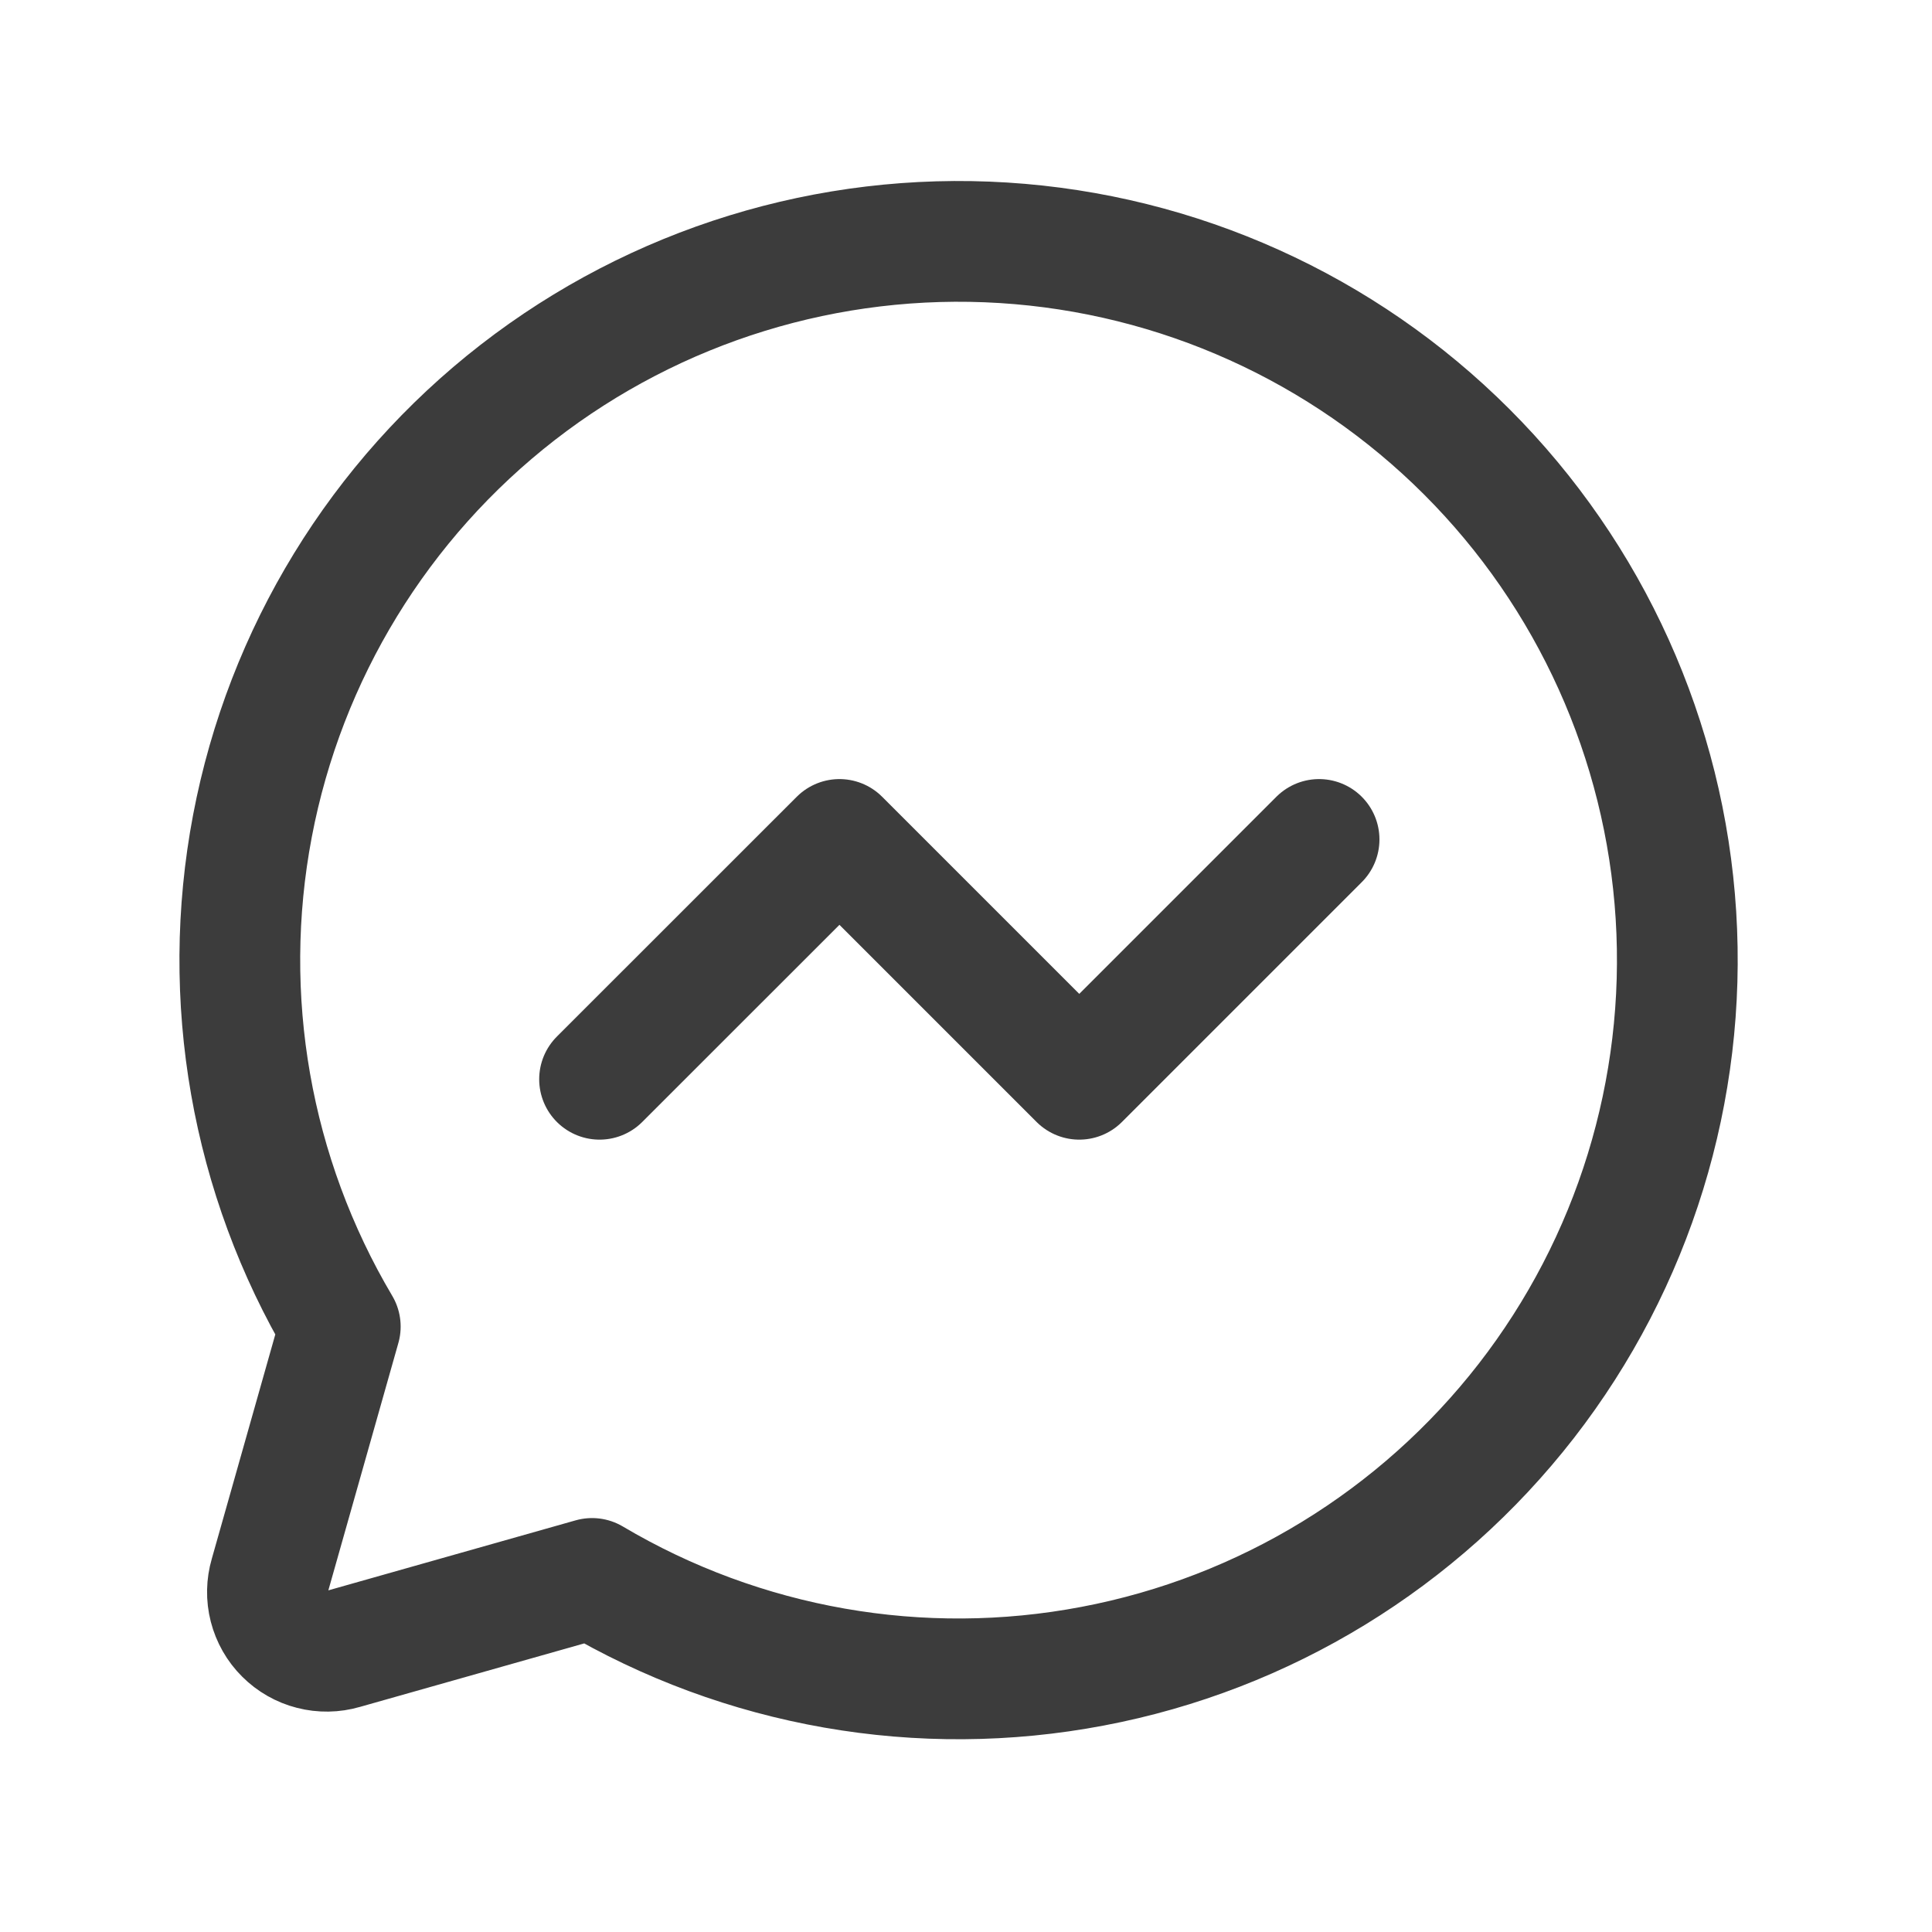
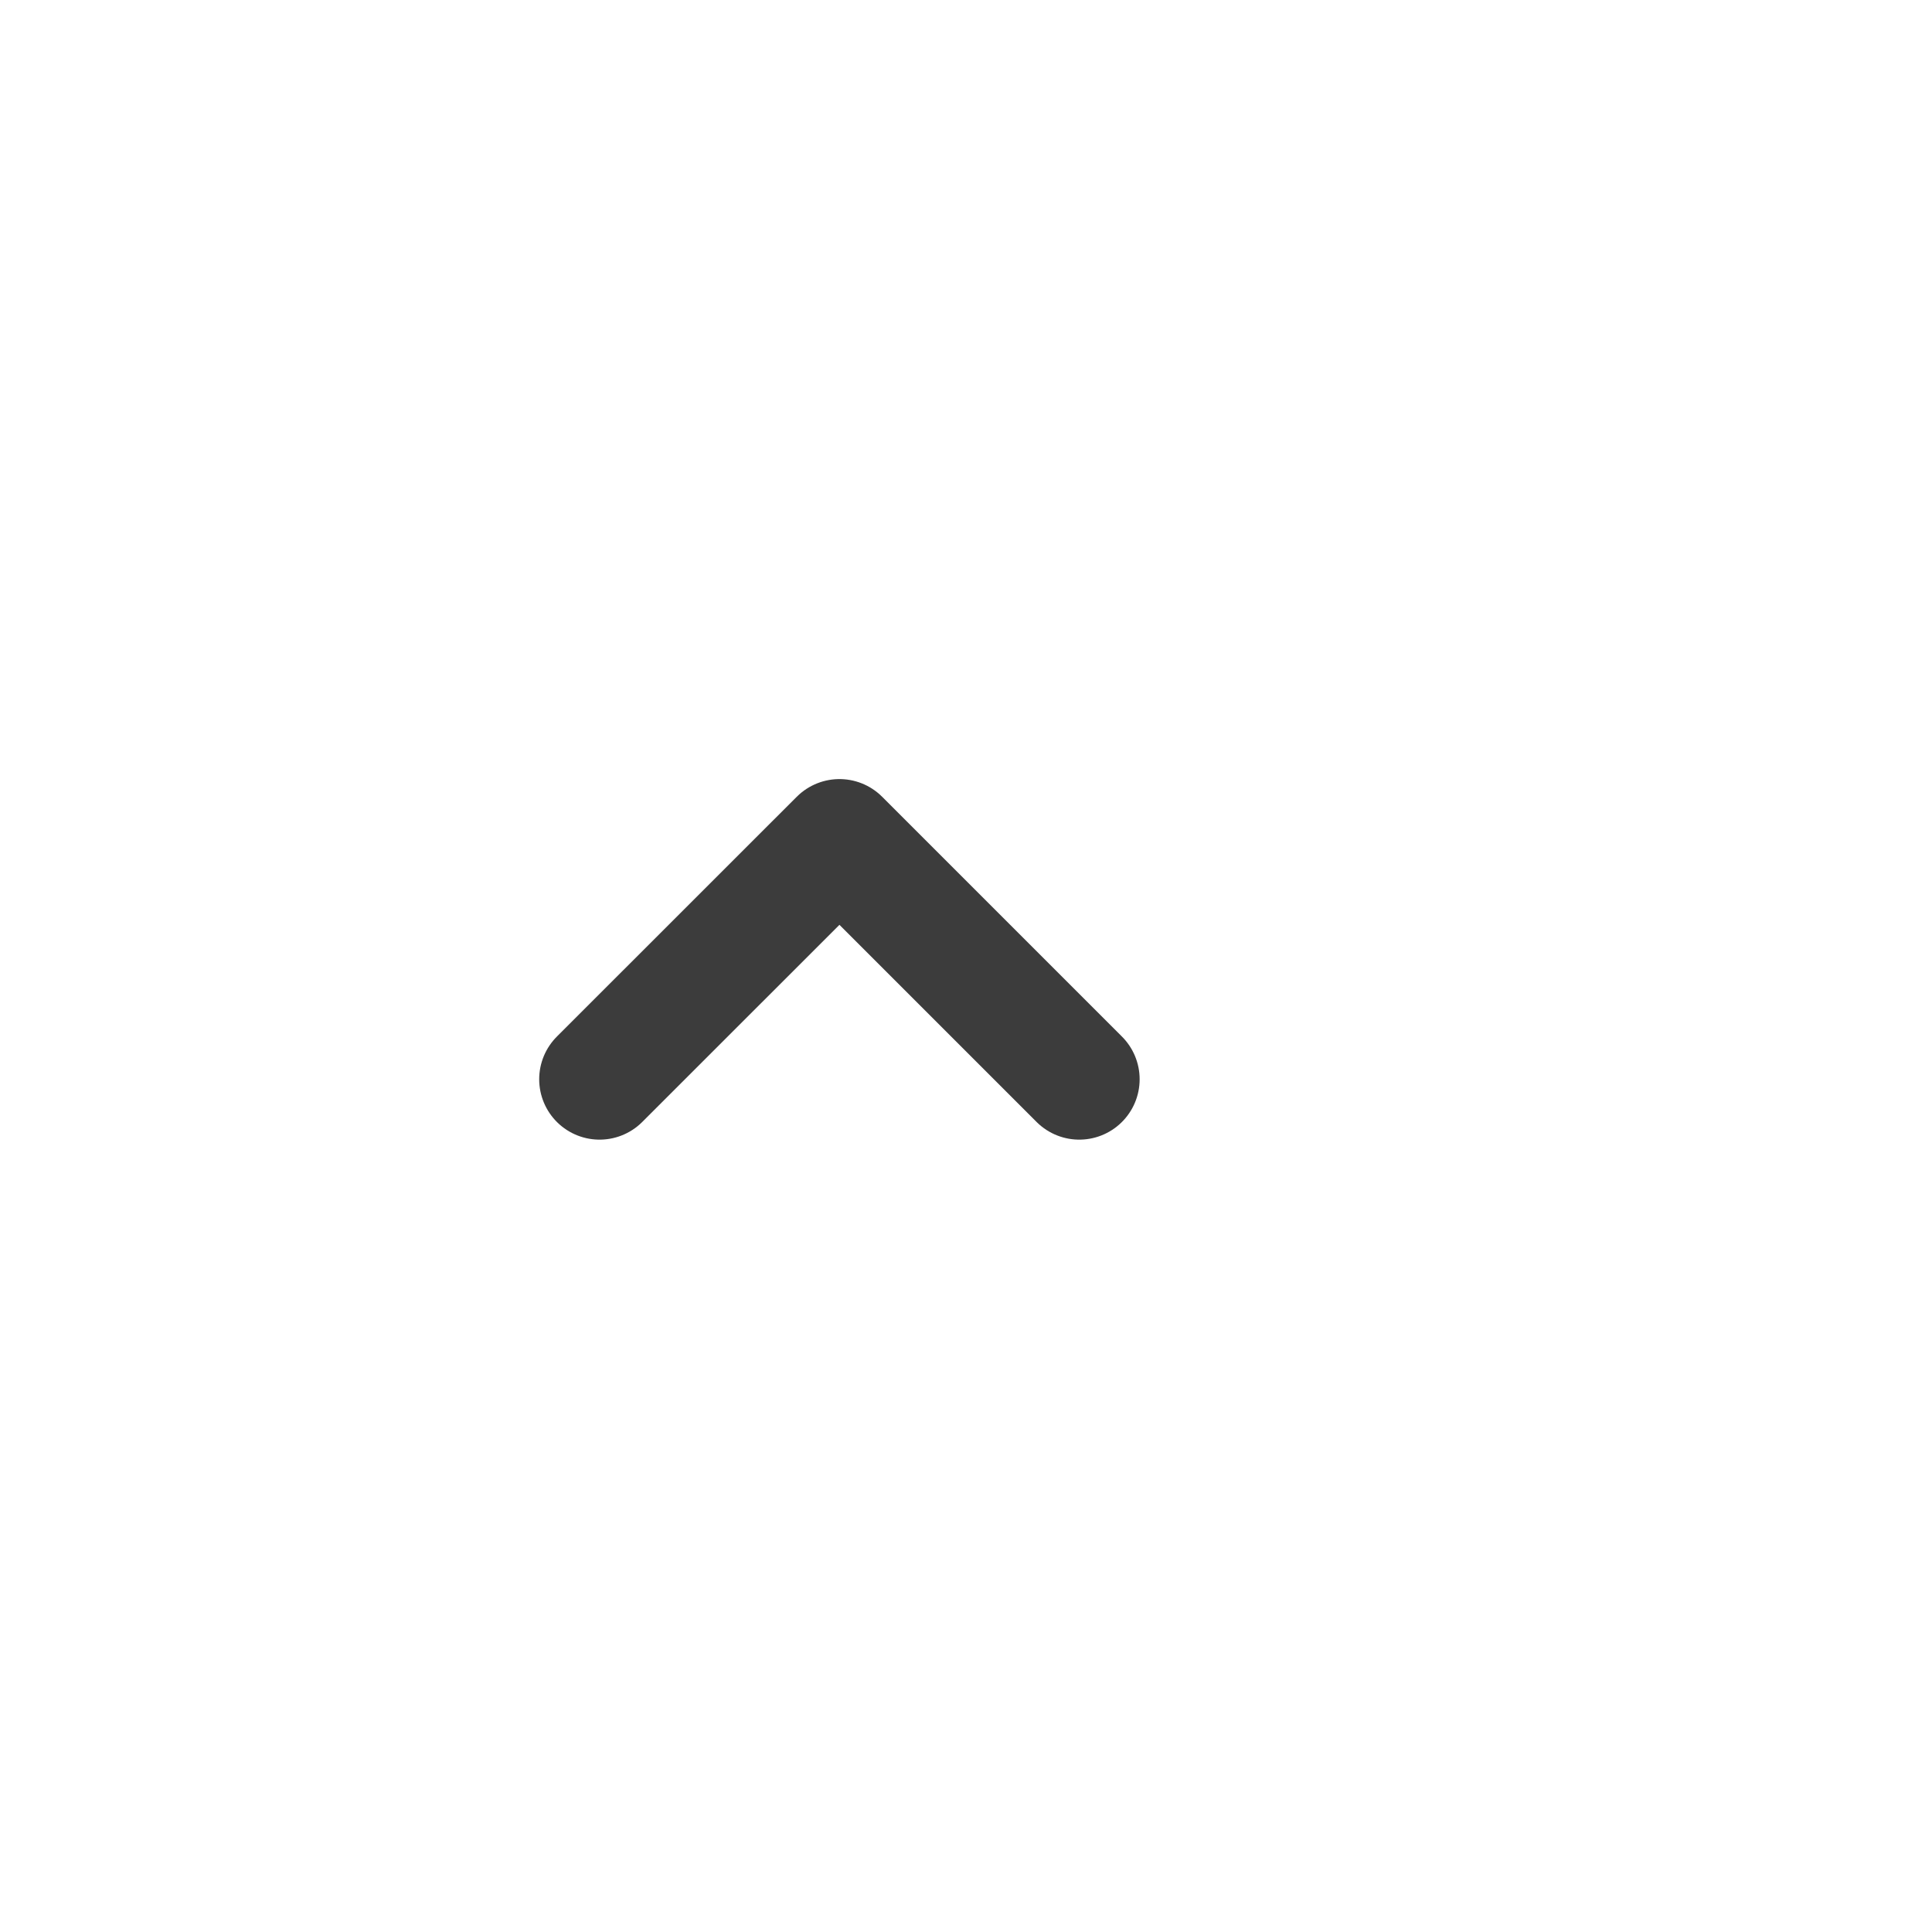
<svg xmlns="http://www.w3.org/2000/svg" width="24" height="24" viewBox="0 0 24 24" fill="none">
-   <path d="M4.227 16.479C3.118 14.608 2.73 12.397 3.136 10.26C3.542 8.123 4.714 6.208 6.432 4.874C8.15 3.541 10.295 2.88 12.466 3.016C14.637 3.152 16.683 4.075 18.221 5.613C19.759 7.151 20.683 9.198 20.819 11.368C20.955 13.539 20.294 15.685 18.96 17.403C17.626 19.12 15.711 20.293 13.574 20.698C11.438 21.105 9.226 20.717 7.355 19.608V19.608L4.264 20.483C4.137 20.52 4.003 20.522 3.875 20.489C3.748 20.457 3.631 20.39 3.538 20.297C3.444 20.204 3.378 20.087 3.345 19.959C3.312 19.831 3.315 19.697 3.352 19.57L4.227 16.479Z" stroke="#3C3C3C" stroke-width="1.5" stroke-linecap="round" stroke-linejoin="round" />
-   <path d="M7.448 13.407L10.428 10.428L13.407 13.407L16.386 10.428" stroke="#3C3C3C" stroke-width="1.5" stroke-linecap="round" stroke-linejoin="round" />
+   <path d="M7.448 13.407L10.428 10.428L13.407 13.407" stroke="#3C3C3C" stroke-width="1.5" stroke-linecap="round" stroke-linejoin="round" />
</svg>